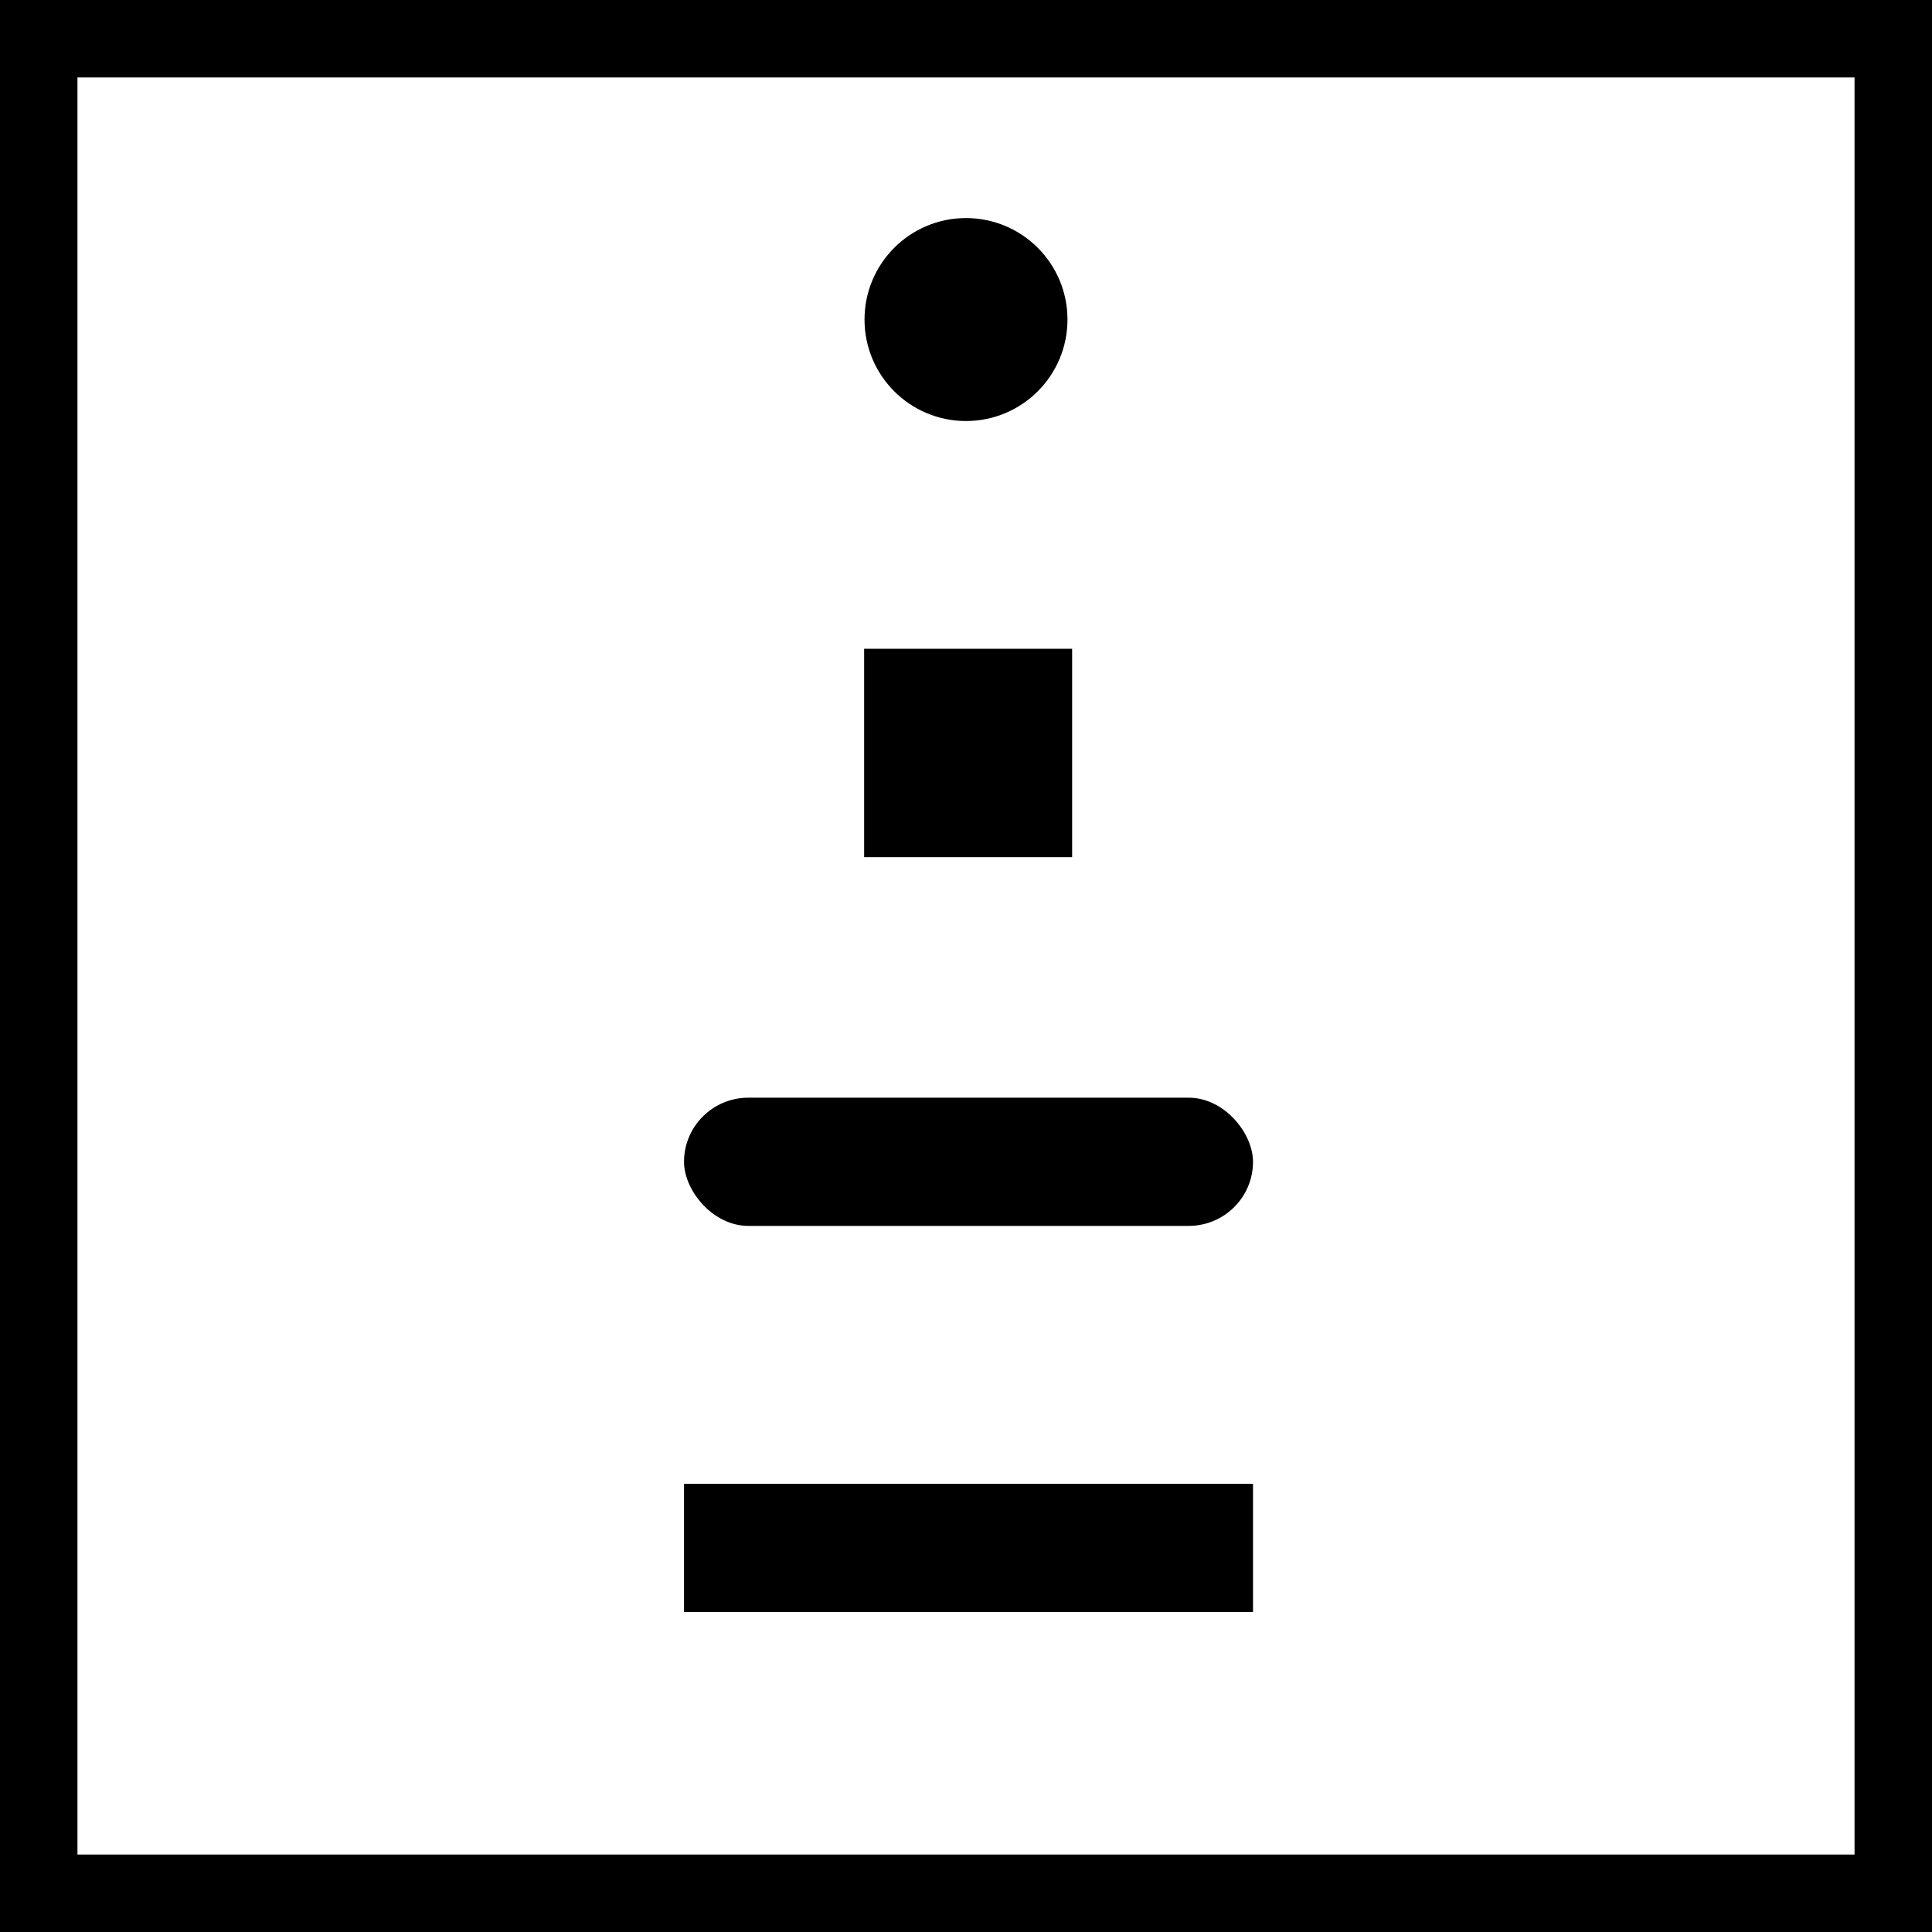
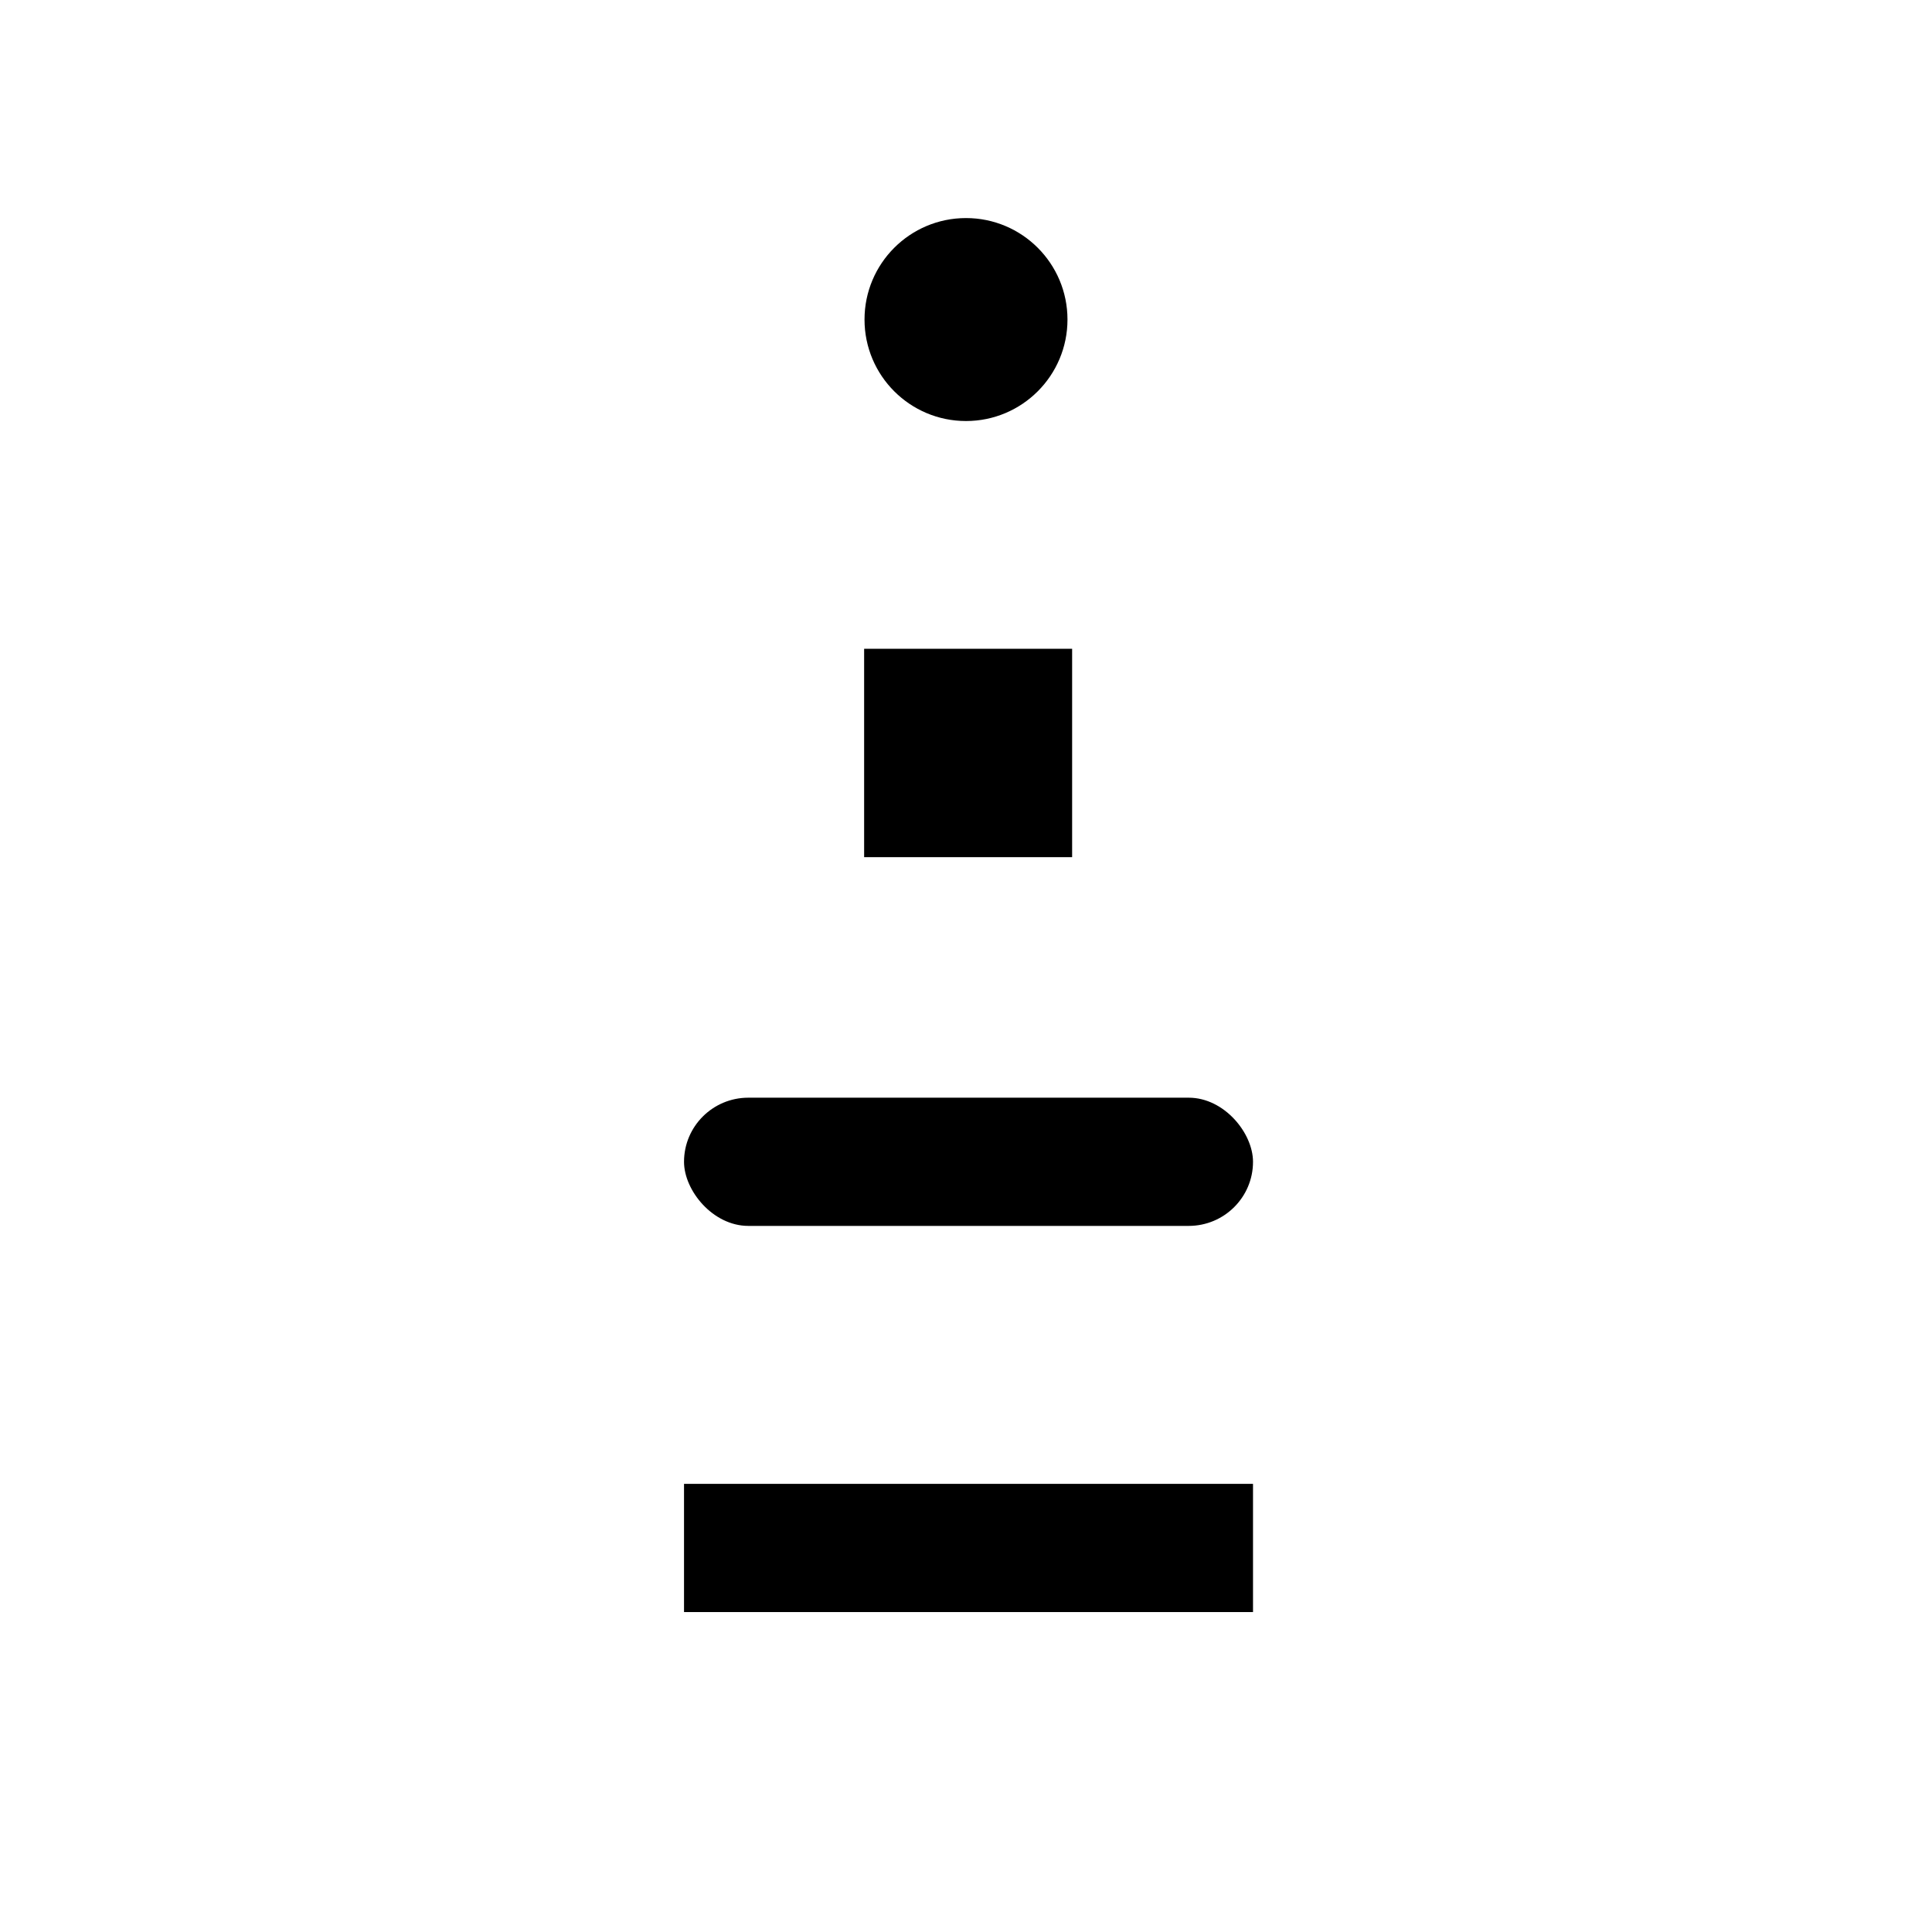
<svg xmlns="http://www.w3.org/2000/svg" id="Capa_1" data-name="Capa 1" viewBox="0 0 49.88 49.88">
  <title>hauptlochformen</title>
-   <path d="M145.38,10.5V56.38H99.5V10.5h45.88m2-2H97.5V58.38h49.88V8.5Z" transform="translate(-97.5 -8.5)" />
  <circle cx="24.94" cy="8.25" r="2.62" />
  <rect x="22.31" y="16.75" width="5.37" height="5.38" />
  <rect x="17.66" y="38.31" width="14.69" height="3.31" />
  <rect x="17.66" y="28.34" width="14.69" height="3.31" rx="1.66" ry="1.66" />
</svg>